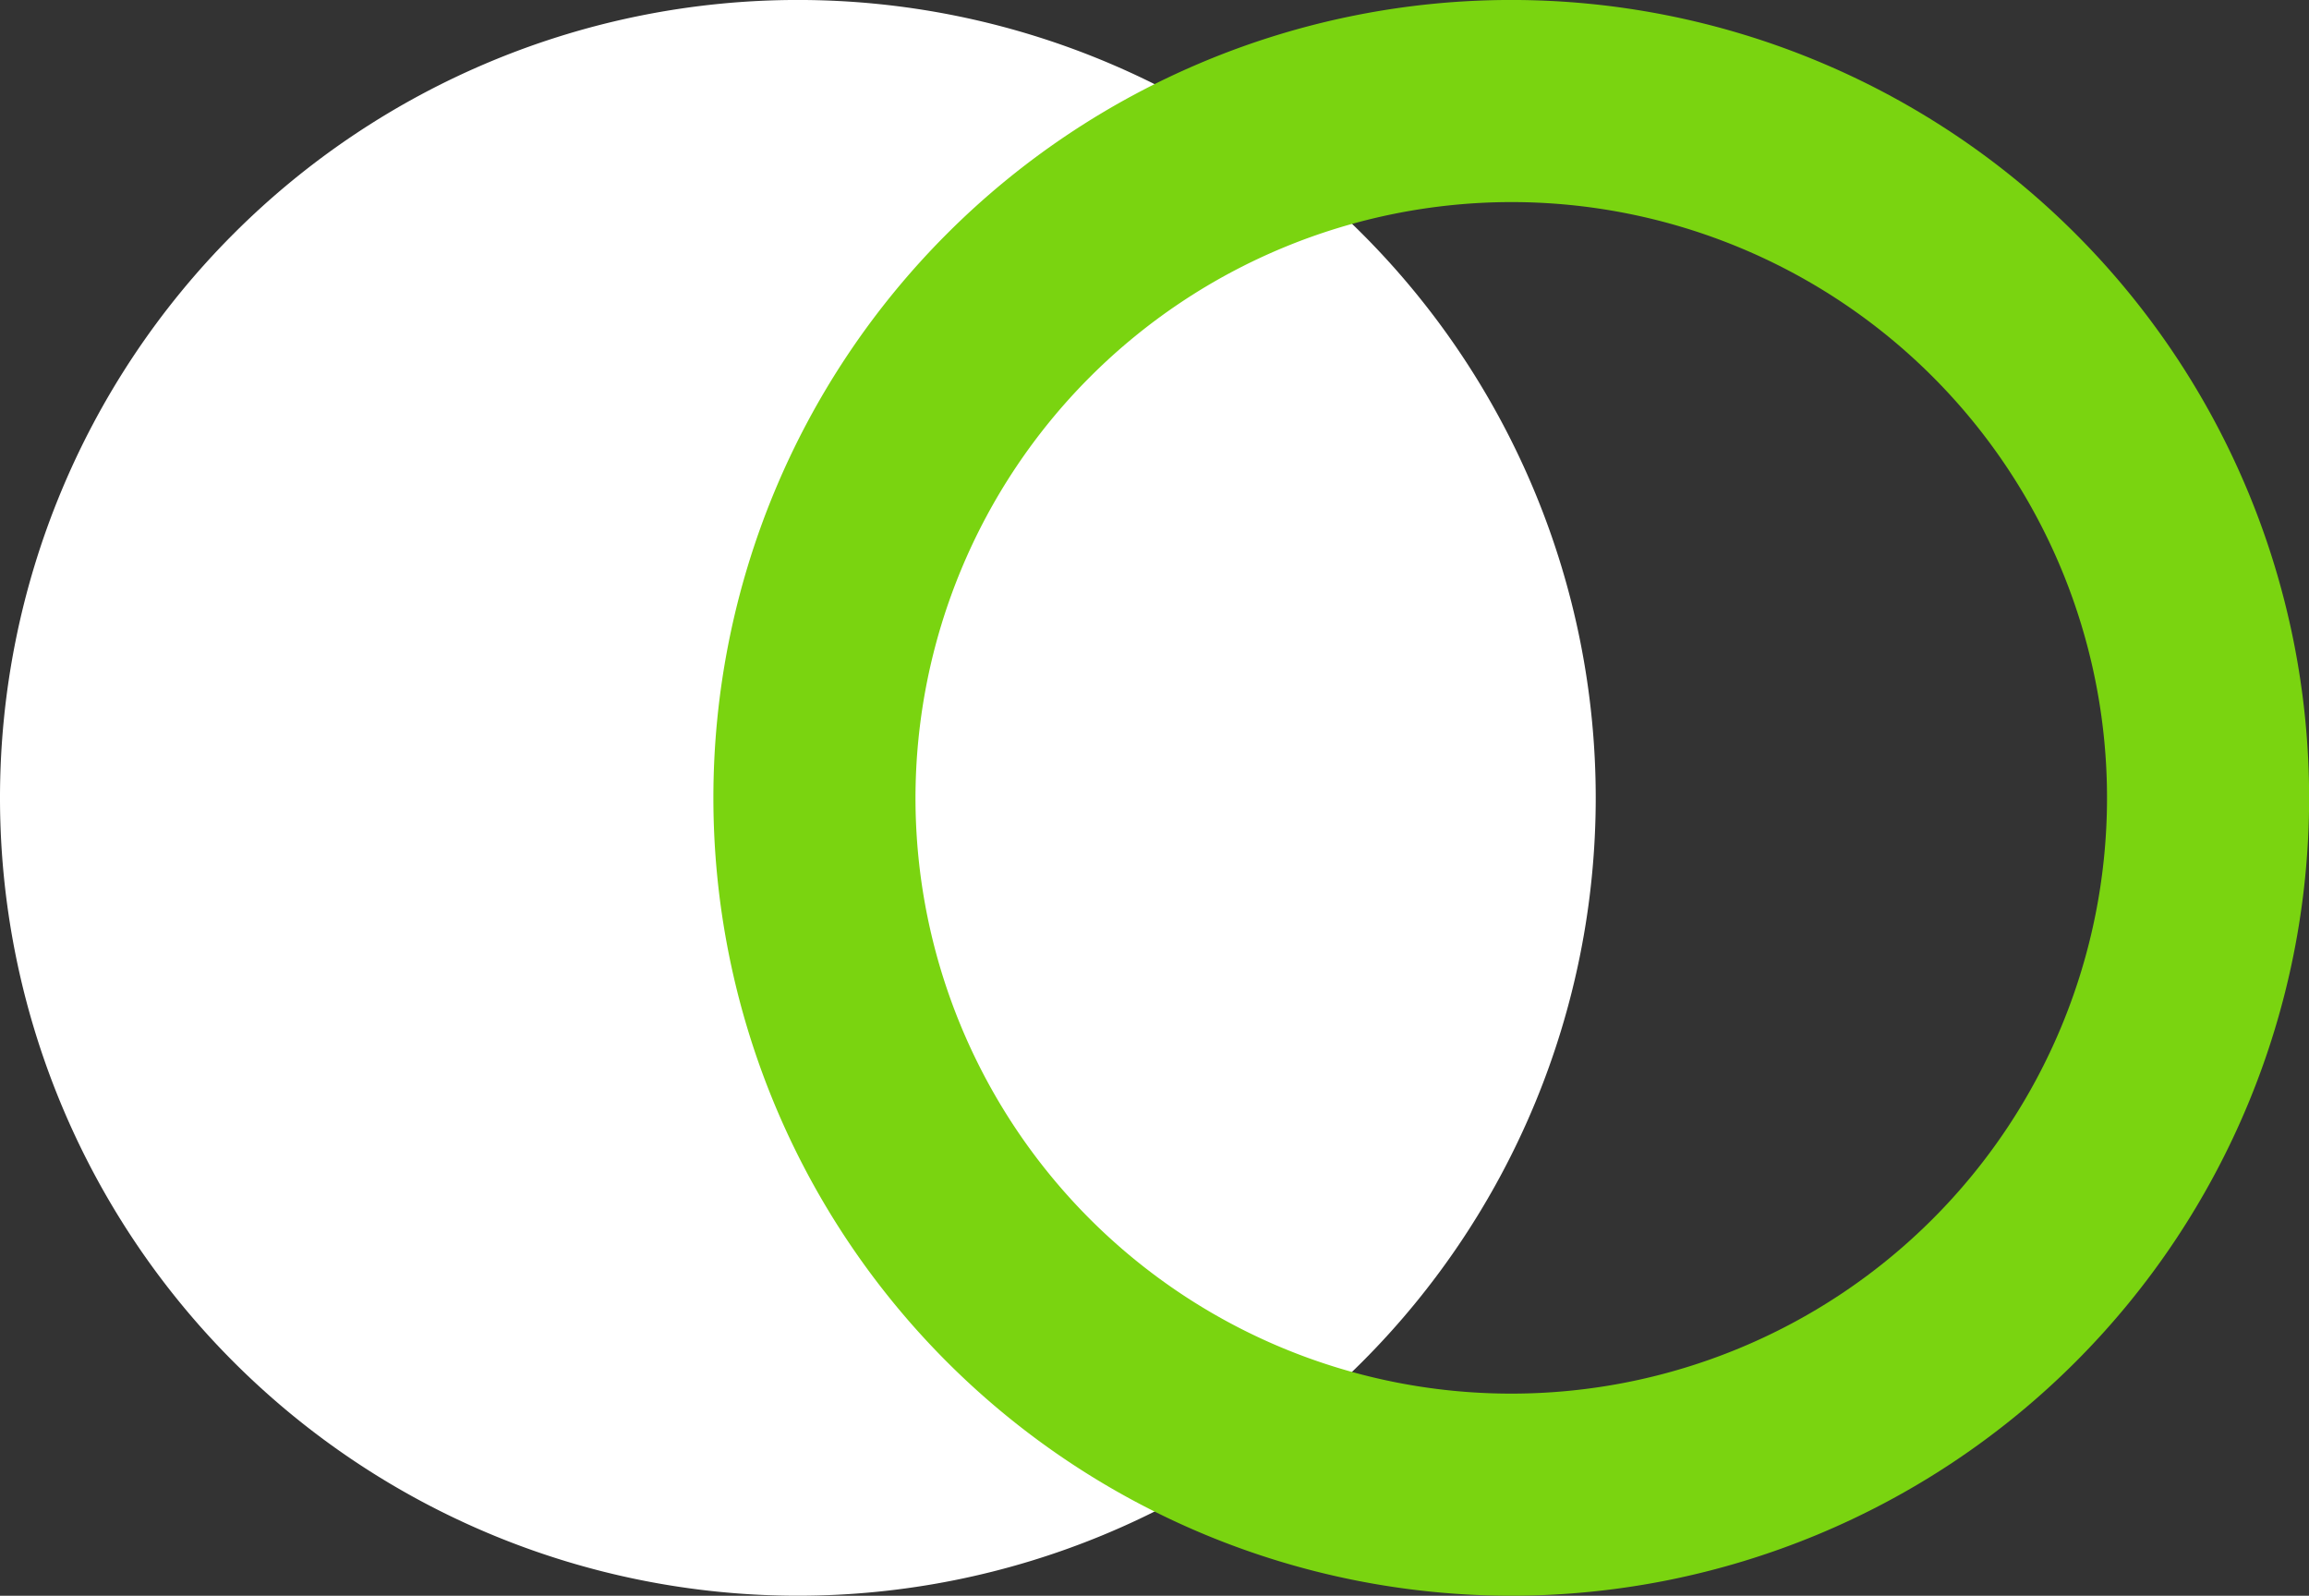
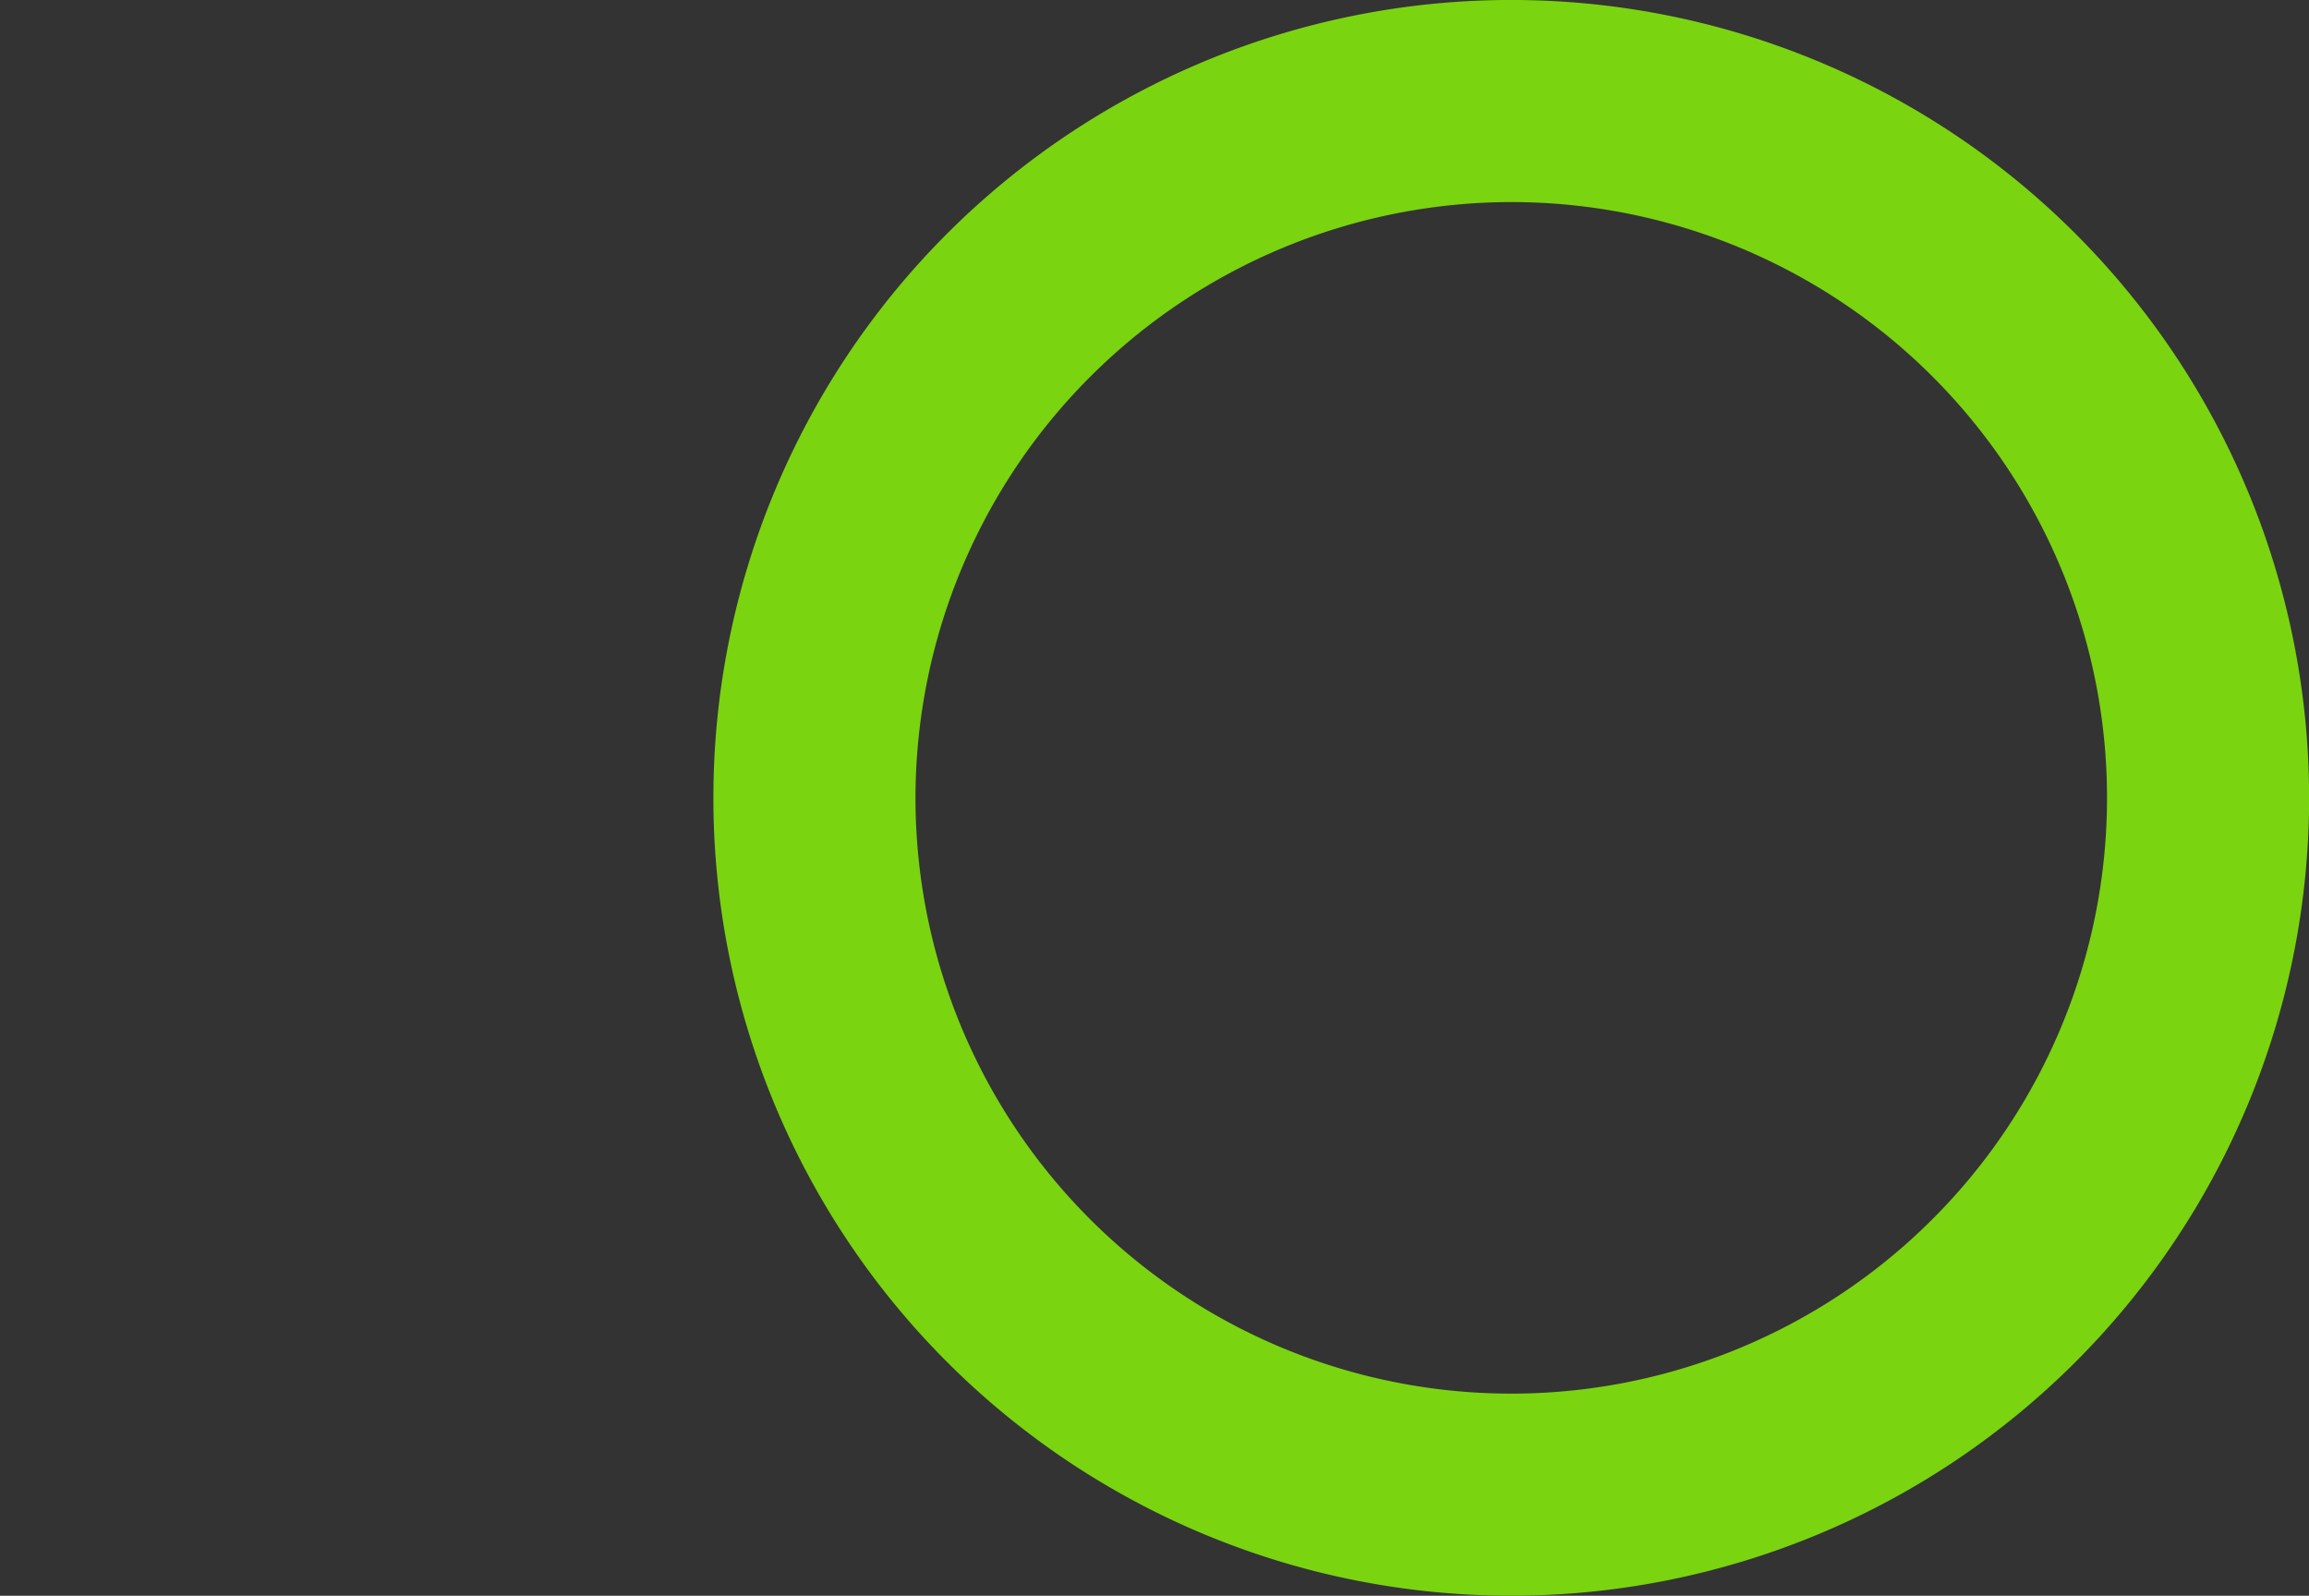
<svg xmlns="http://www.w3.org/2000/svg" viewBox="0 0 79.975 55.27" height="55.27" width="79.975">
  <rect x="0" y="0" width="79.975" height="55.27" fill="#333333" stroke="none" />
  <g transform="translate(17713.944 23524.999)" id="ico_apps_sincronizacion">
-     <path fill="#fff" transform="translate(-18821 -23525)" d="M1134.691,0a27.635,27.635,0,1,0,27.635,27.635A27.635,27.635,0,0,0,1134.691,0" data-sanitized-data-name="Trazado 6868" data-name="Trazado 6868" id="Trazado_6868" />
    <path fill="#7ad410" transform="translate(-18821 -23525)" d="M1159.4,7a20.635,20.635,0,1,1-20.635,20.635A20.659,20.659,0,0,1,1159.4,7m0-7a27.635,27.635,0,1,0,27.635,27.635A27.636,27.636,0,0,0,1159.4,0" data-sanitized-data-name="Trazado 6869" data-name="Trazado 6869" id="Trazado_6869" />
  </g>
</svg>